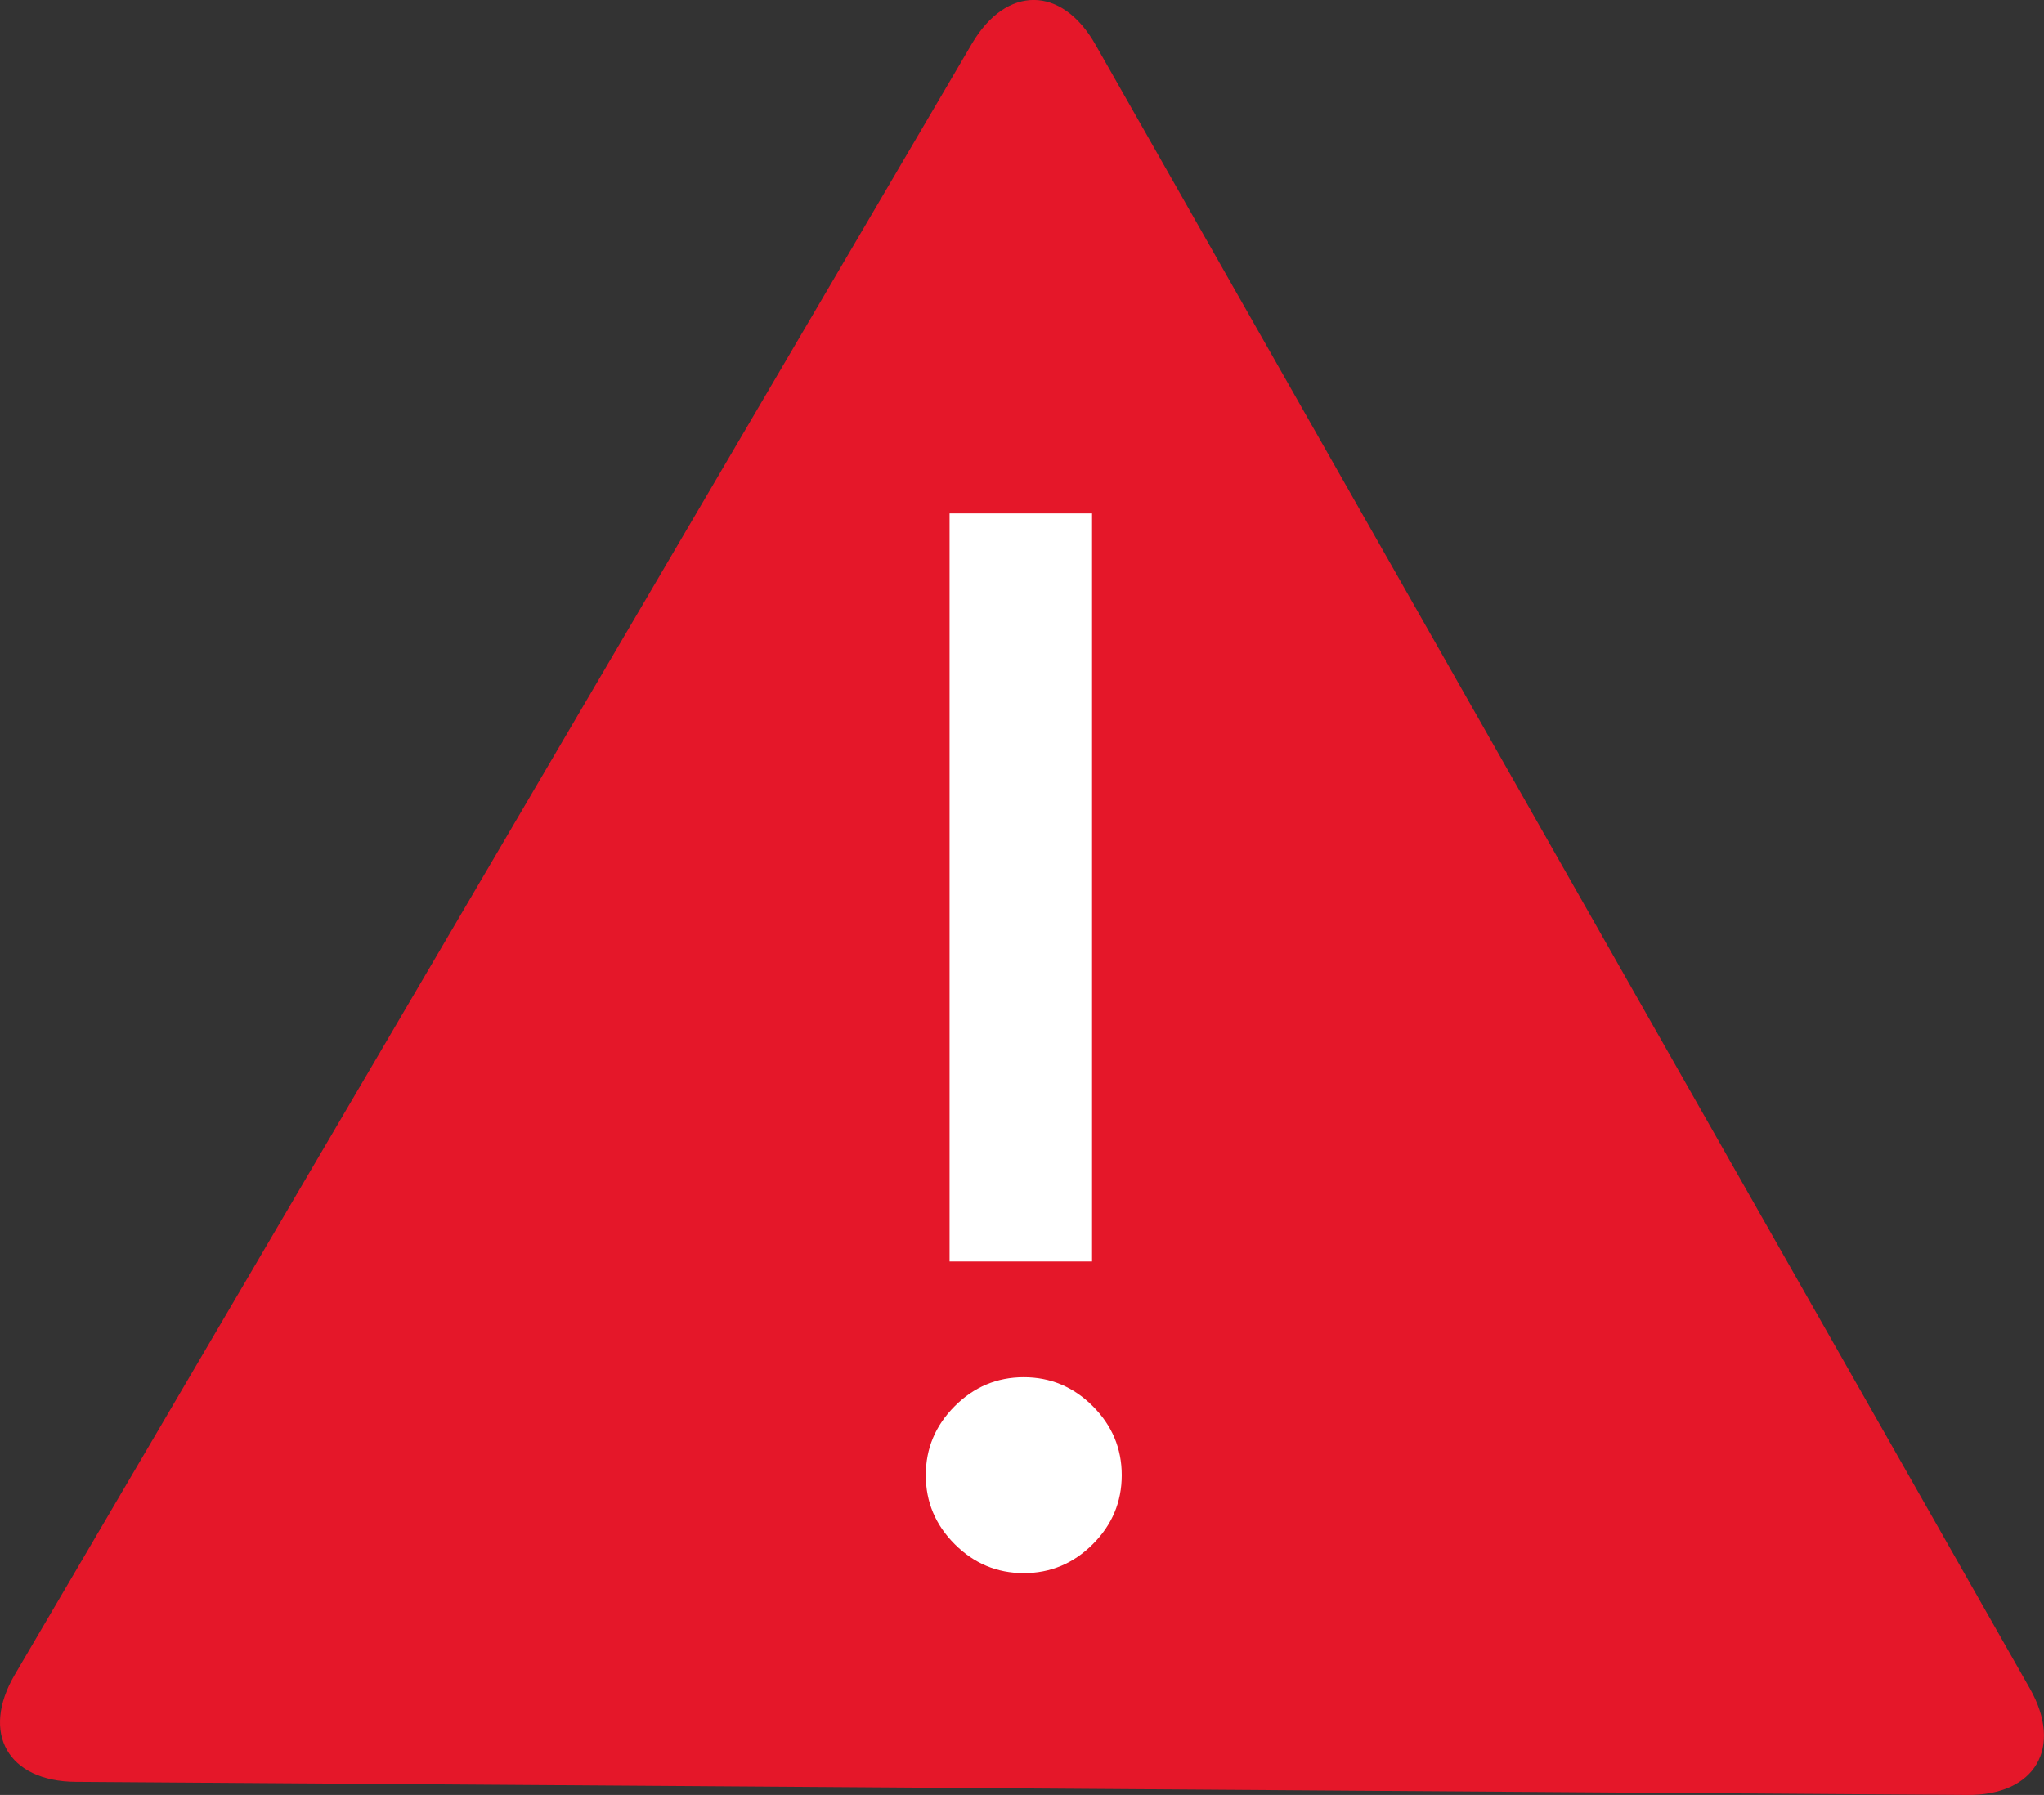
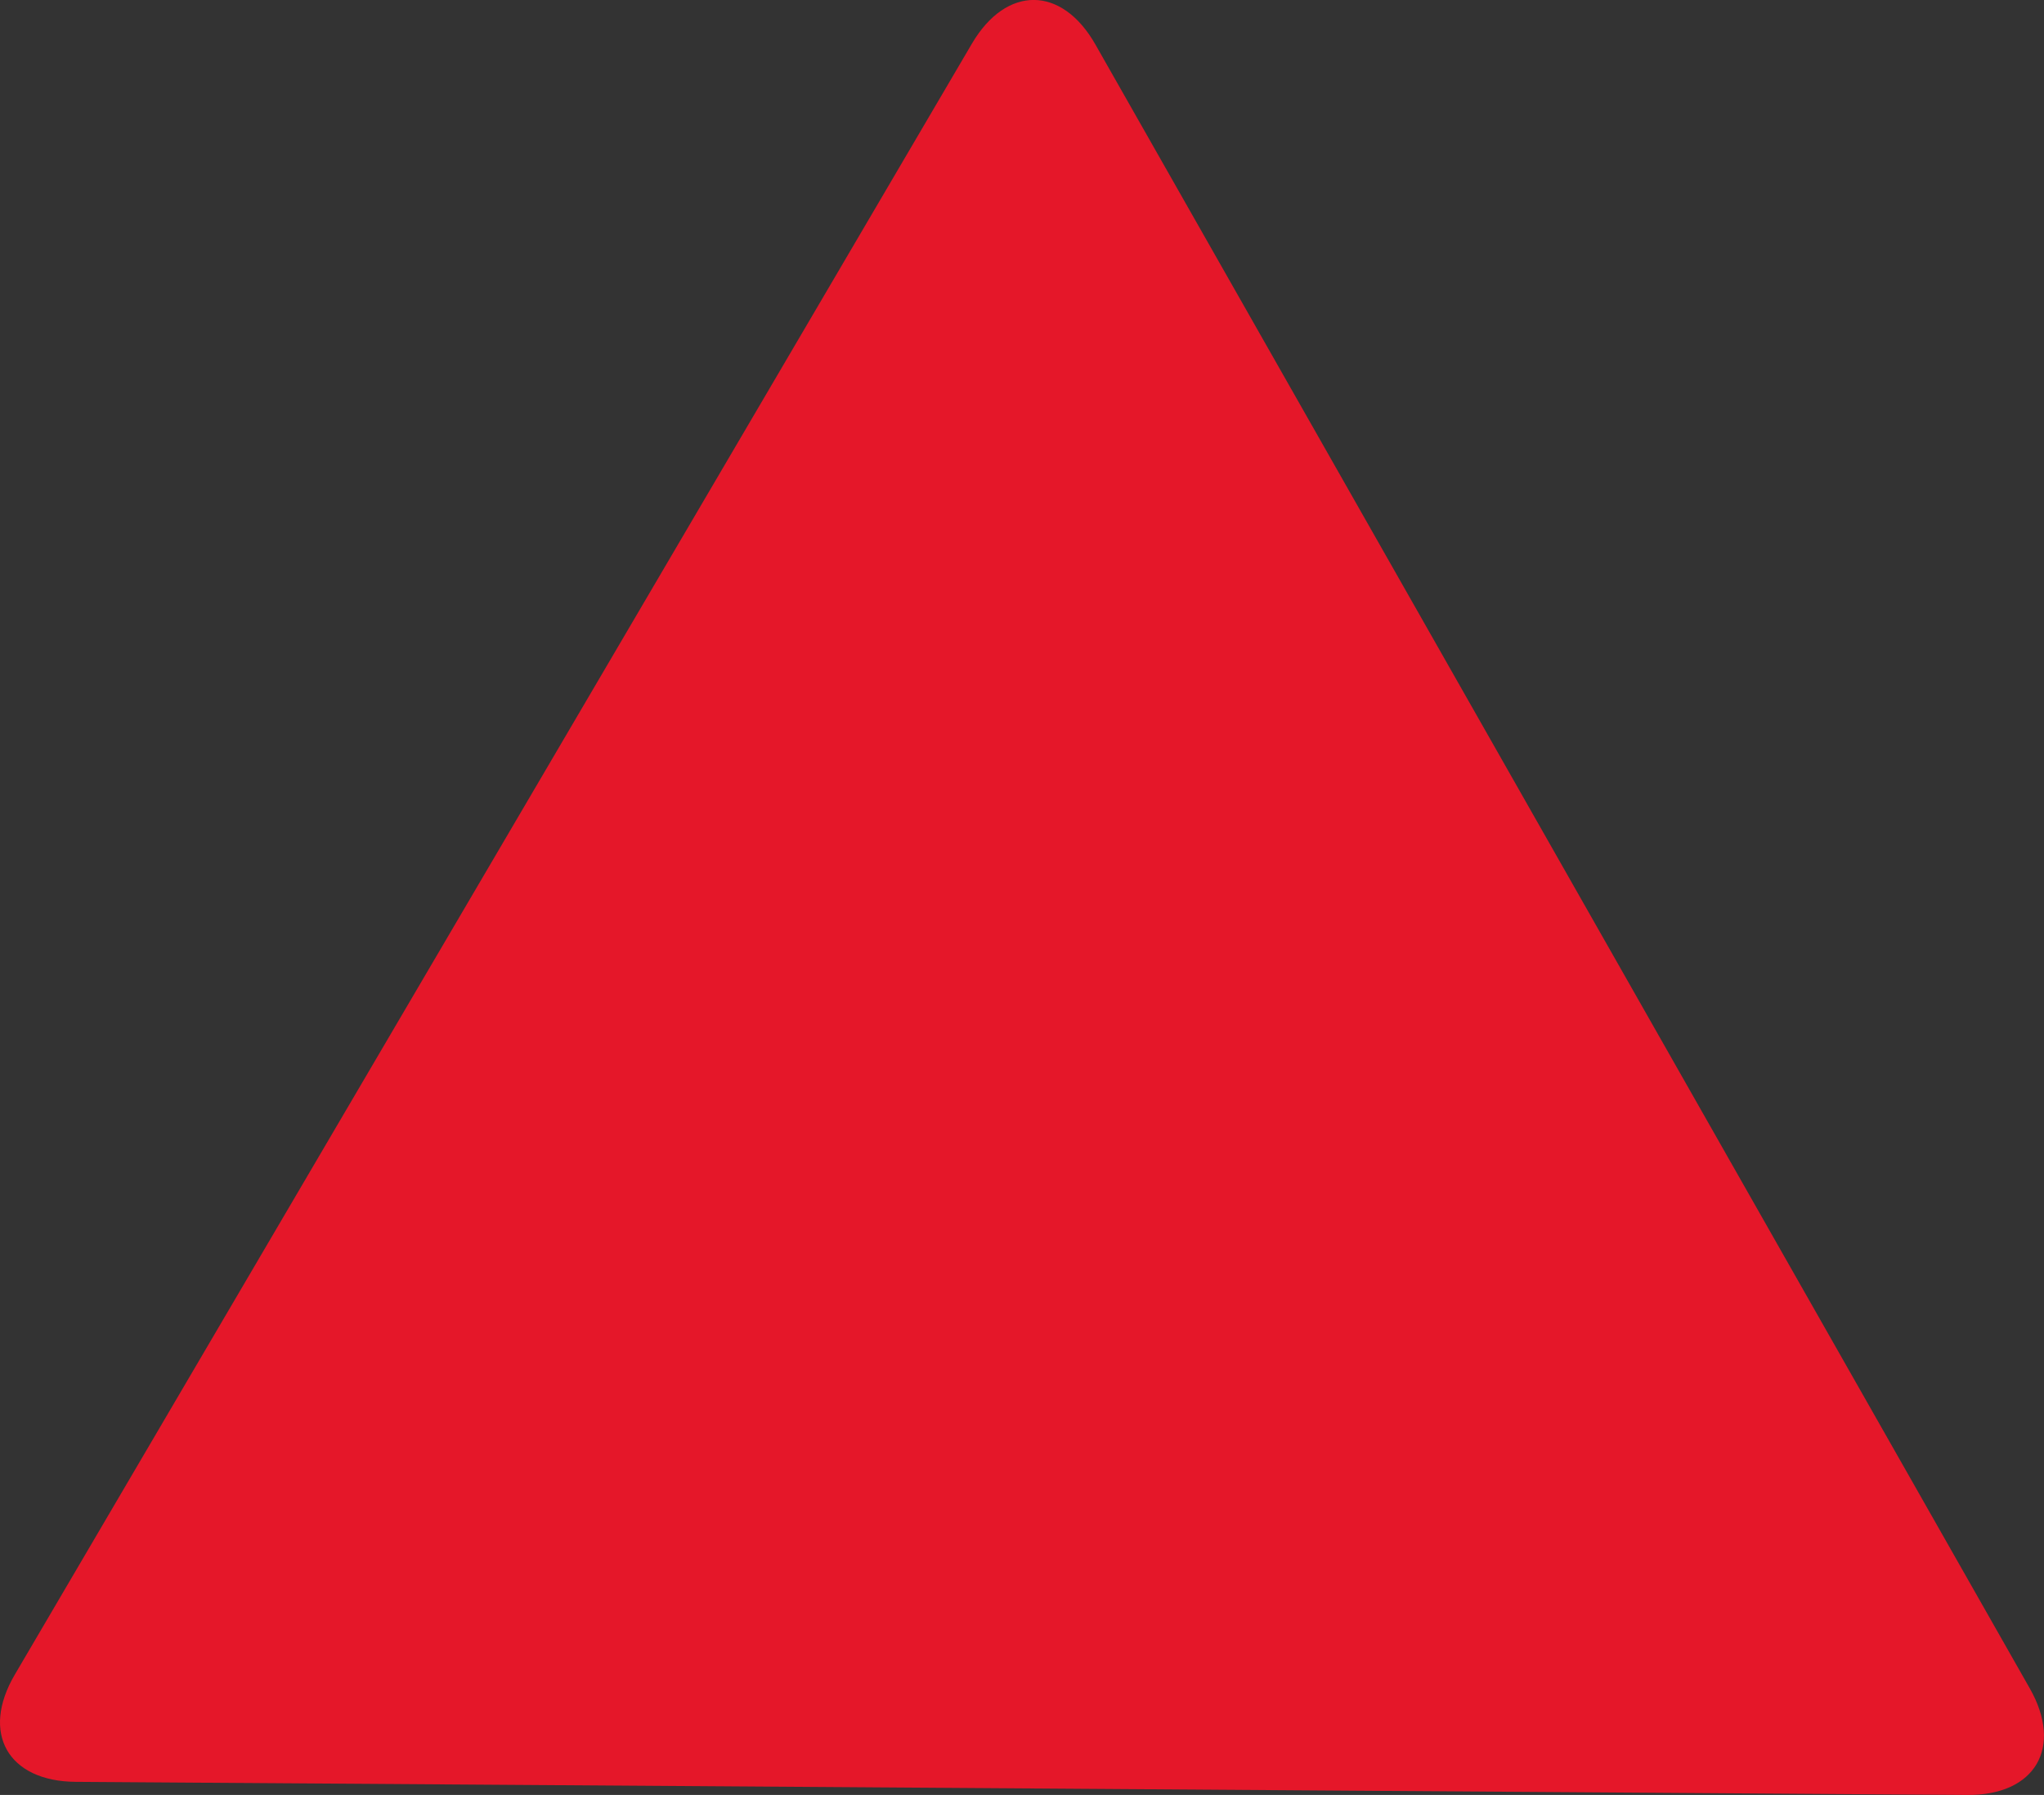
<svg xmlns="http://www.w3.org/2000/svg" id="Layer_2" viewBox="0 0 336.7 295.75">
  <rect x="0" y="0" width="336.7" height="295.75" fill="#333333" stroke="none" />
  <defs>
    <style>.cls-1{fill:#fff;}.cls-2{fill:#e51729;}</style>
  </defs>
  <g id="Layer_3">
    <g>
      <path class="cls-2" d="M324.07,295.75c11.19,.08,15.81-7.82,10.3-17.54L180.44,7.33c-5.53-9.73-14.67-9.79-20.34-.14L2.44,275.92c-5.66,9.64-1.13,17.6,10.05,17.67l311.58,2.16Z" />
-       <path class="cls-1" d="M152.5,243.06c0-4.4,1.59-8.19,4.77-11.37,3.18-3.18,6.97-4.77,11.37-4.77s8.19,1.59,11.37,4.77,4.77,6.97,4.77,11.37-1.59,8.19-4.77,11.37c-3.18,3.18-6.97,4.77-11.37,4.77s-8.19-1.59-11.37-4.77c-3.18-3.18-4.77-6.97-4.77-11.37Zm27.39-35.21h-23.47V84.6h23.47v123.25Z" />
    </g>
  </g>
</svg>